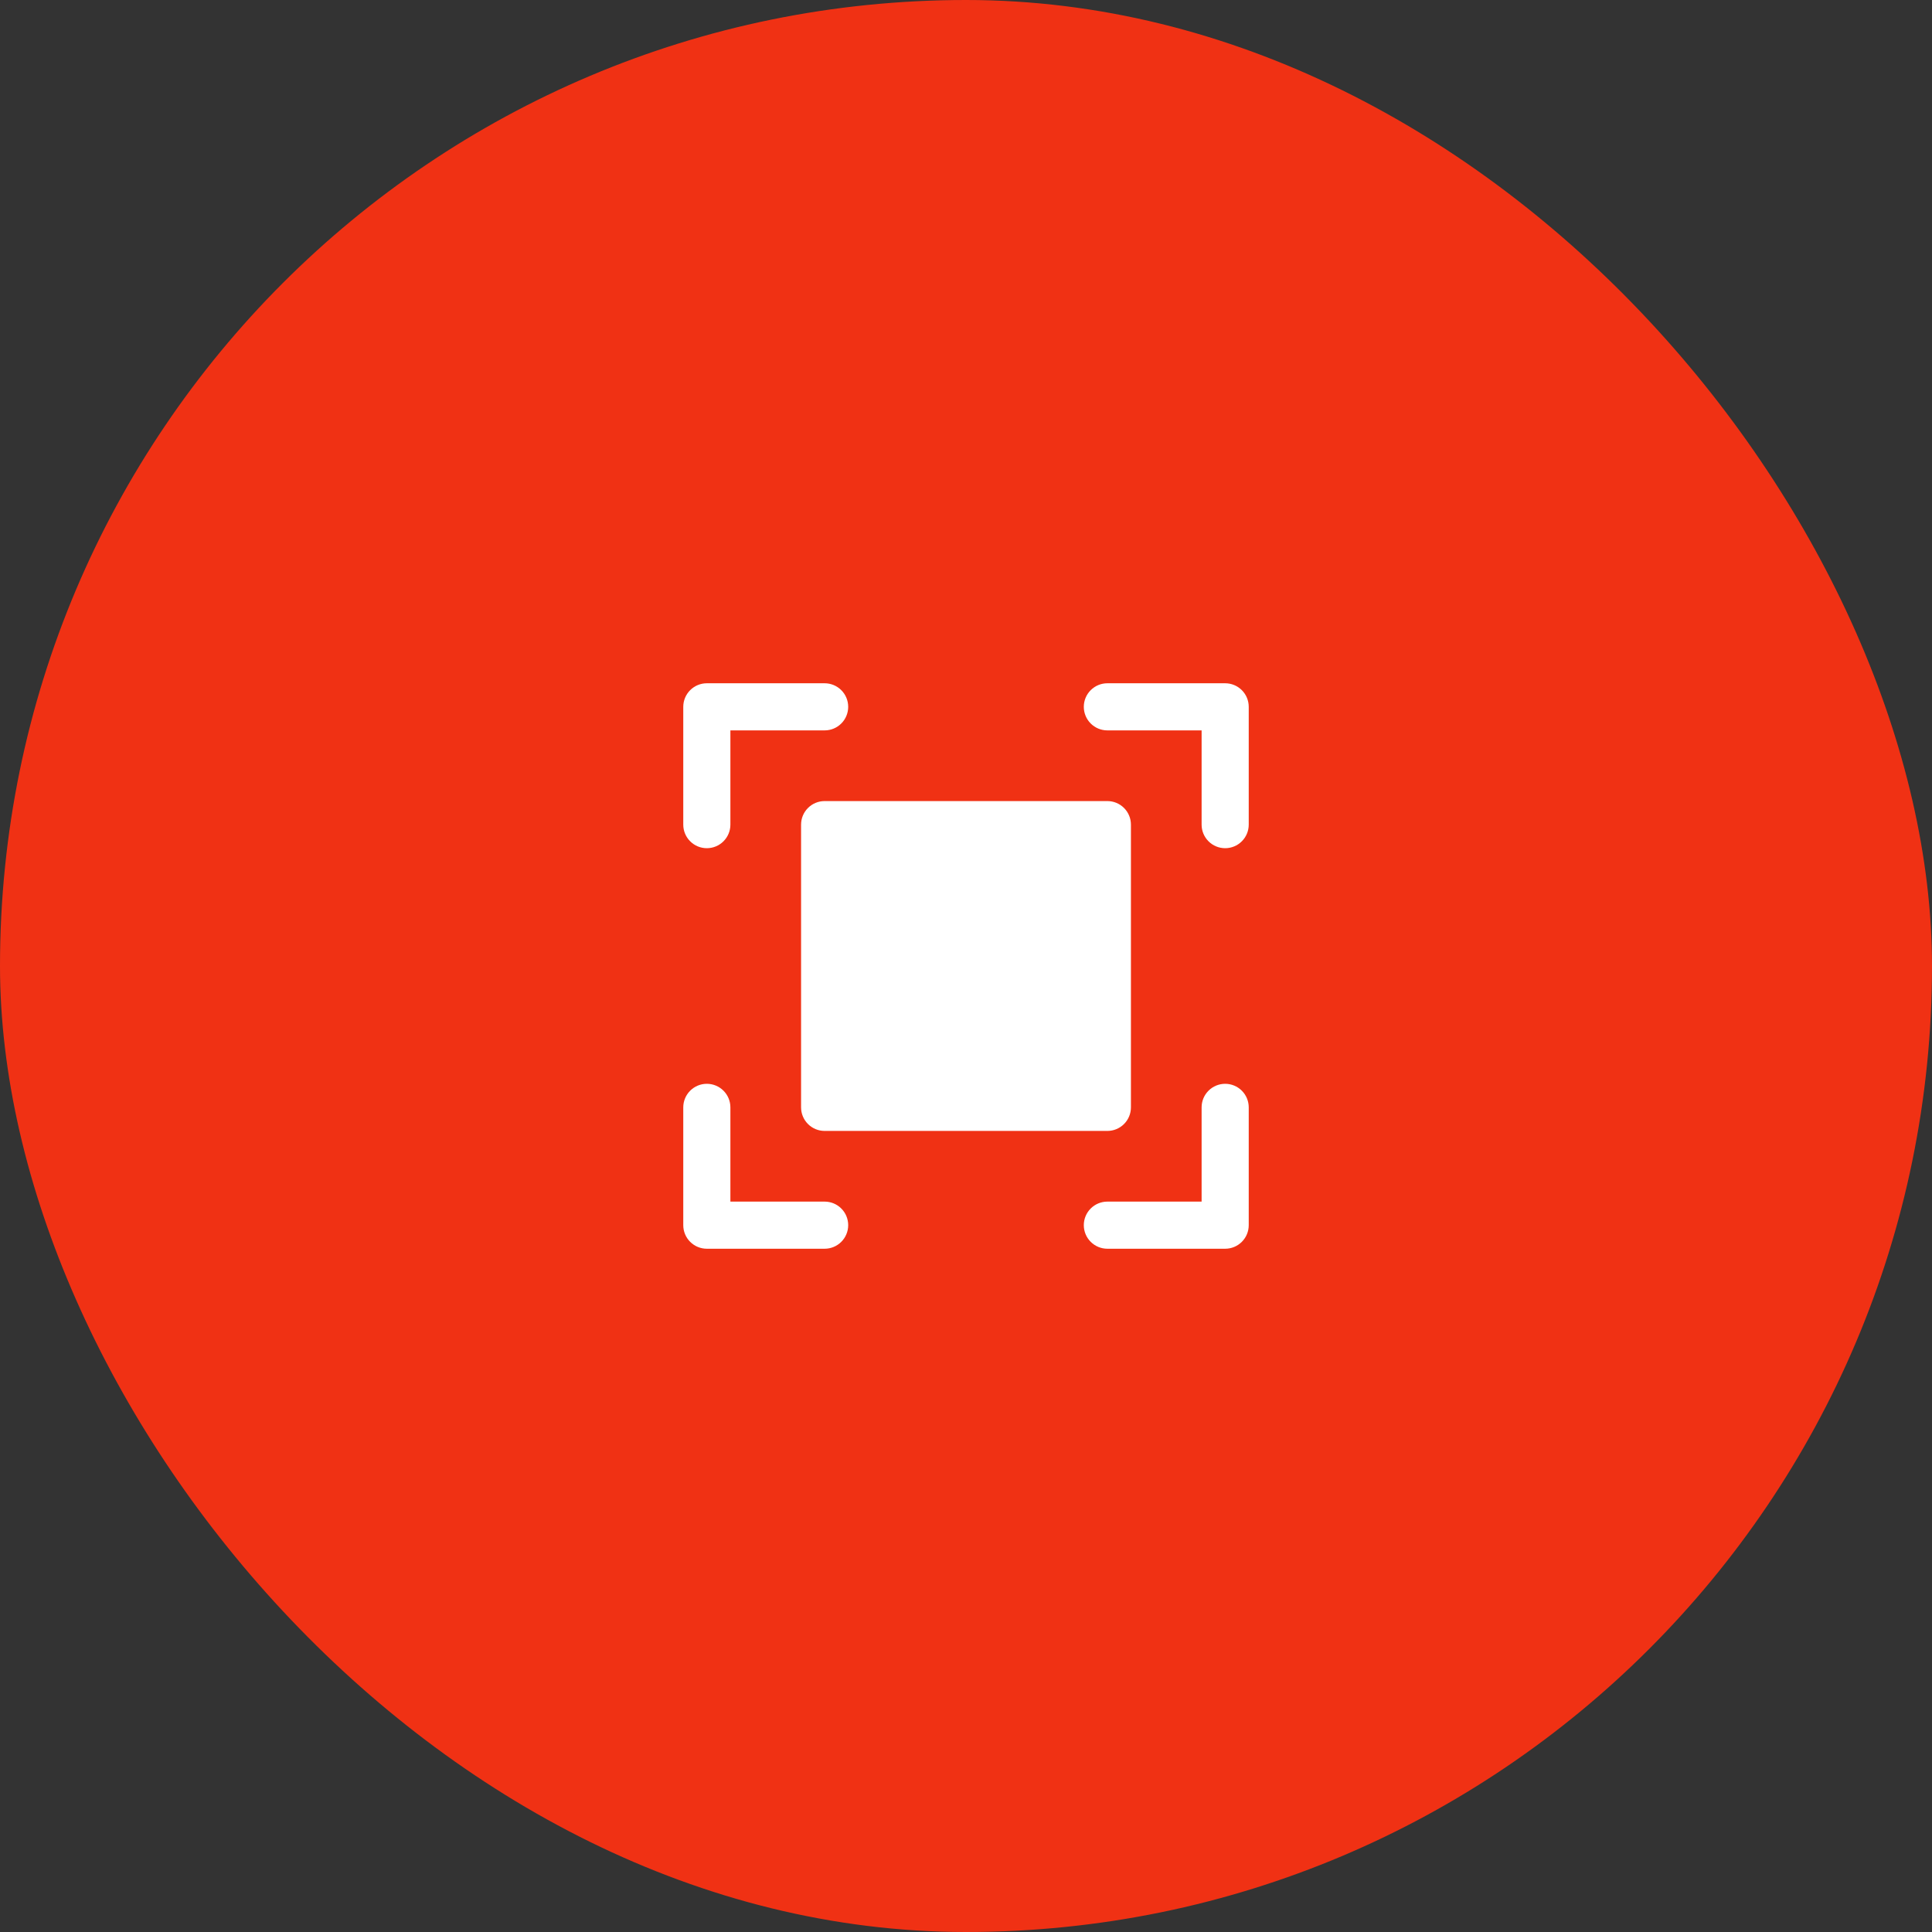
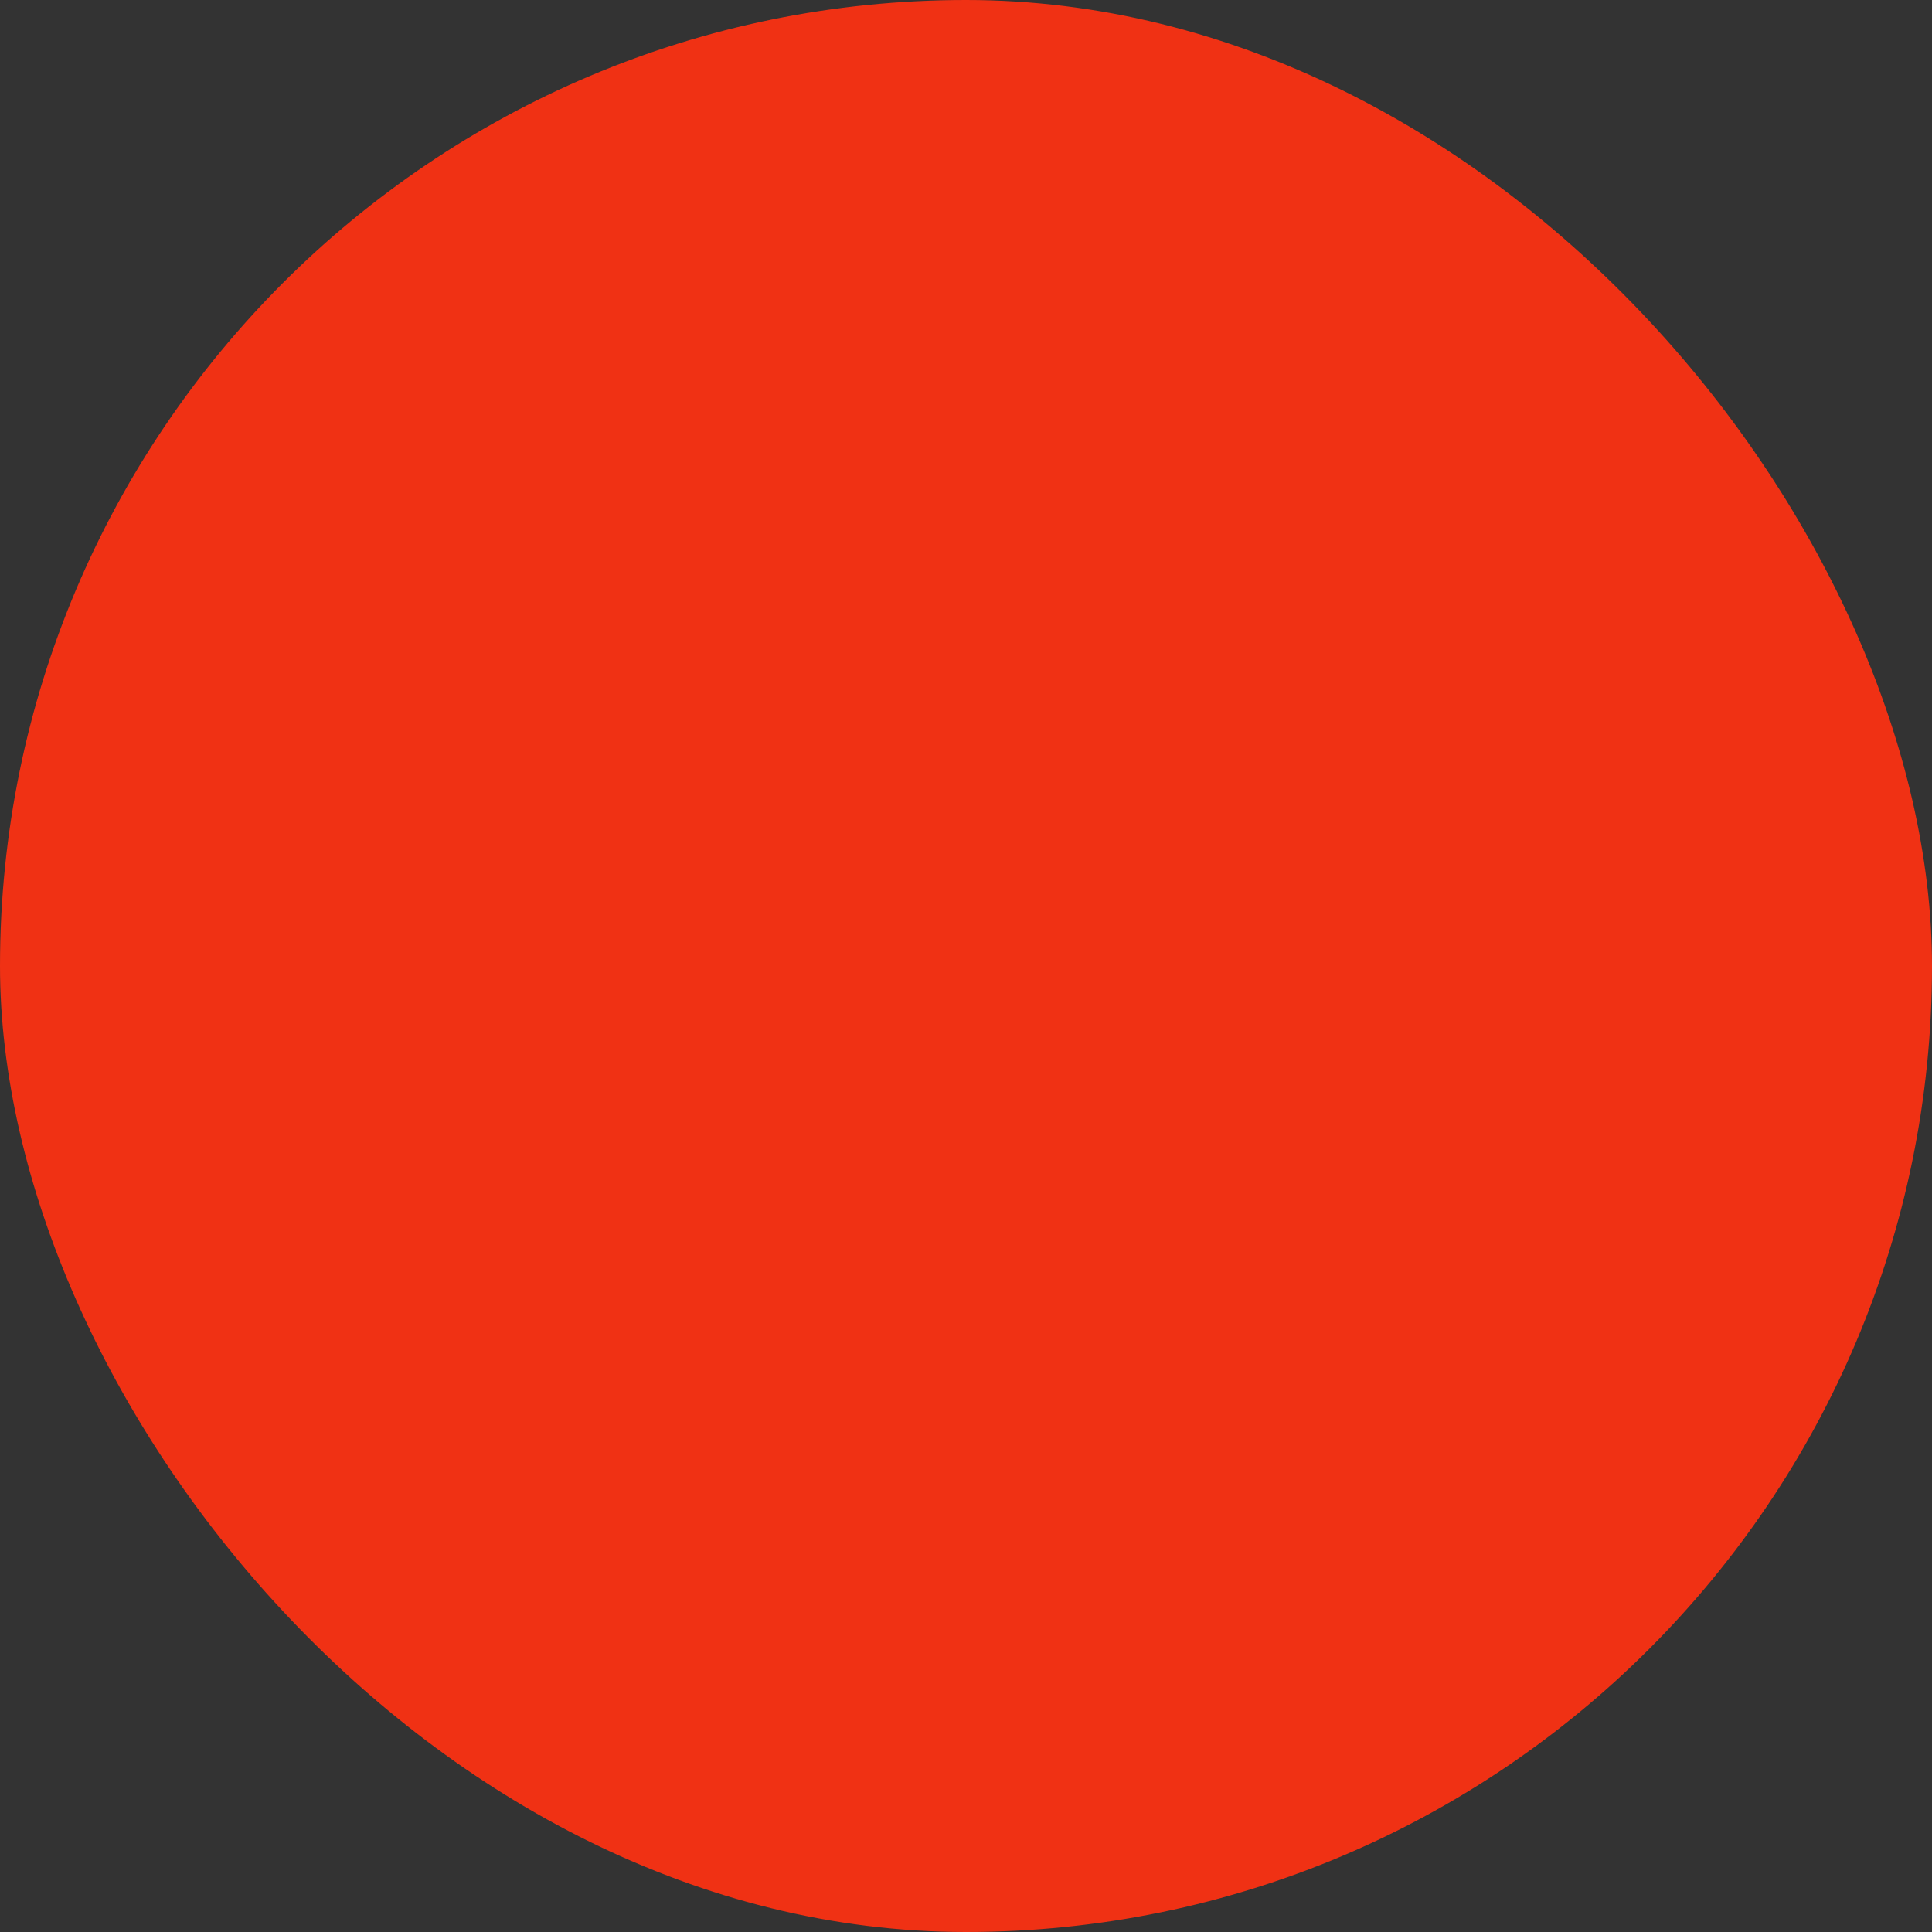
<svg xmlns="http://www.w3.org/2000/svg" width="82" height="82" viewBox="0 0 82 82" fill="none">
  <rect x="0" y="0" width="82" height="82" fill="#333333" stroke="none" />
  <rect width="82" height="82" rx="41" fill="#F03114" />
-   <path d="M53 30V35C53 35.265 52.895 35.52 52.707 35.707C52.52 35.895 52.265 36 52 36C51.735 36 51.48 35.895 51.293 35.707C51.105 35.52 51 35.265 51 35V31H47C46.735 31 46.48 30.895 46.293 30.707C46.105 30.52 46 30.265 46 30C46 29.735 46.105 29.48 46.293 29.293C46.48 29.105 46.735 29 47 29H52C52.265 29 52.52 29.105 52.707 29.293C52.895 29.48 53 29.735 53 30ZM35 51H31V47C31 46.735 30.895 46.48 30.707 46.293C30.52 46.105 30.265 46 30 46C29.735 46 29.48 46.105 29.293 46.293C29.105 46.48 29 46.735 29 47V52C29 52.265 29.105 52.52 29.293 52.707C29.48 52.895 29.735 53 30 53H35C35.265 53 35.52 52.895 35.707 52.707C35.895 52.52 36 52.265 36 52C36 51.735 35.895 51.48 35.707 51.293C35.52 51.105 35.265 51 35 51ZM52 46C51.735 46 51.48 46.105 51.293 46.293C51.105 46.48 51 46.735 51 47V51H47C46.735 51 46.48 51.105 46.293 51.293C46.105 51.48 46 51.735 46 52C46 52.265 46.105 52.52 46.293 52.707C46.48 52.895 46.735 53 47 53H52C52.265 53 52.52 52.895 52.707 52.707C52.895 52.52 53 52.265 53 52V47C53 46.735 52.895 46.48 52.707 46.293C52.52 46.105 52.265 46 52 46ZM30 36C30.265 36 30.52 35.895 30.707 35.707C30.895 35.52 31 35.265 31 35V31H35C35.265 31 35.52 30.895 35.707 30.707C35.895 30.52 36 30.265 36 30C36 29.735 35.895 29.48 35.707 29.293C35.52 29.105 35.265 29 35 29H30C29.735 29 29.48 29.105 29.293 29.293C29.105 29.48 29 29.735 29 30V35C29 35.265 29.105 35.52 29.293 35.707C29.48 35.895 29.735 36 30 36ZM34 35V47C34 47.265 34.105 47.52 34.293 47.707C34.48 47.895 34.735 48 35 48H47C47.265 48 47.52 47.895 47.707 47.707C47.895 47.52 48 47.265 48 47V35C48 34.735 47.895 34.48 47.707 34.293C47.52 34.105 47.265 34 47 34H35C34.735 34 34.48 34.105 34.293 34.293C34.105 34.48 34 34.735 34 35Z" fill="white" />
</svg>